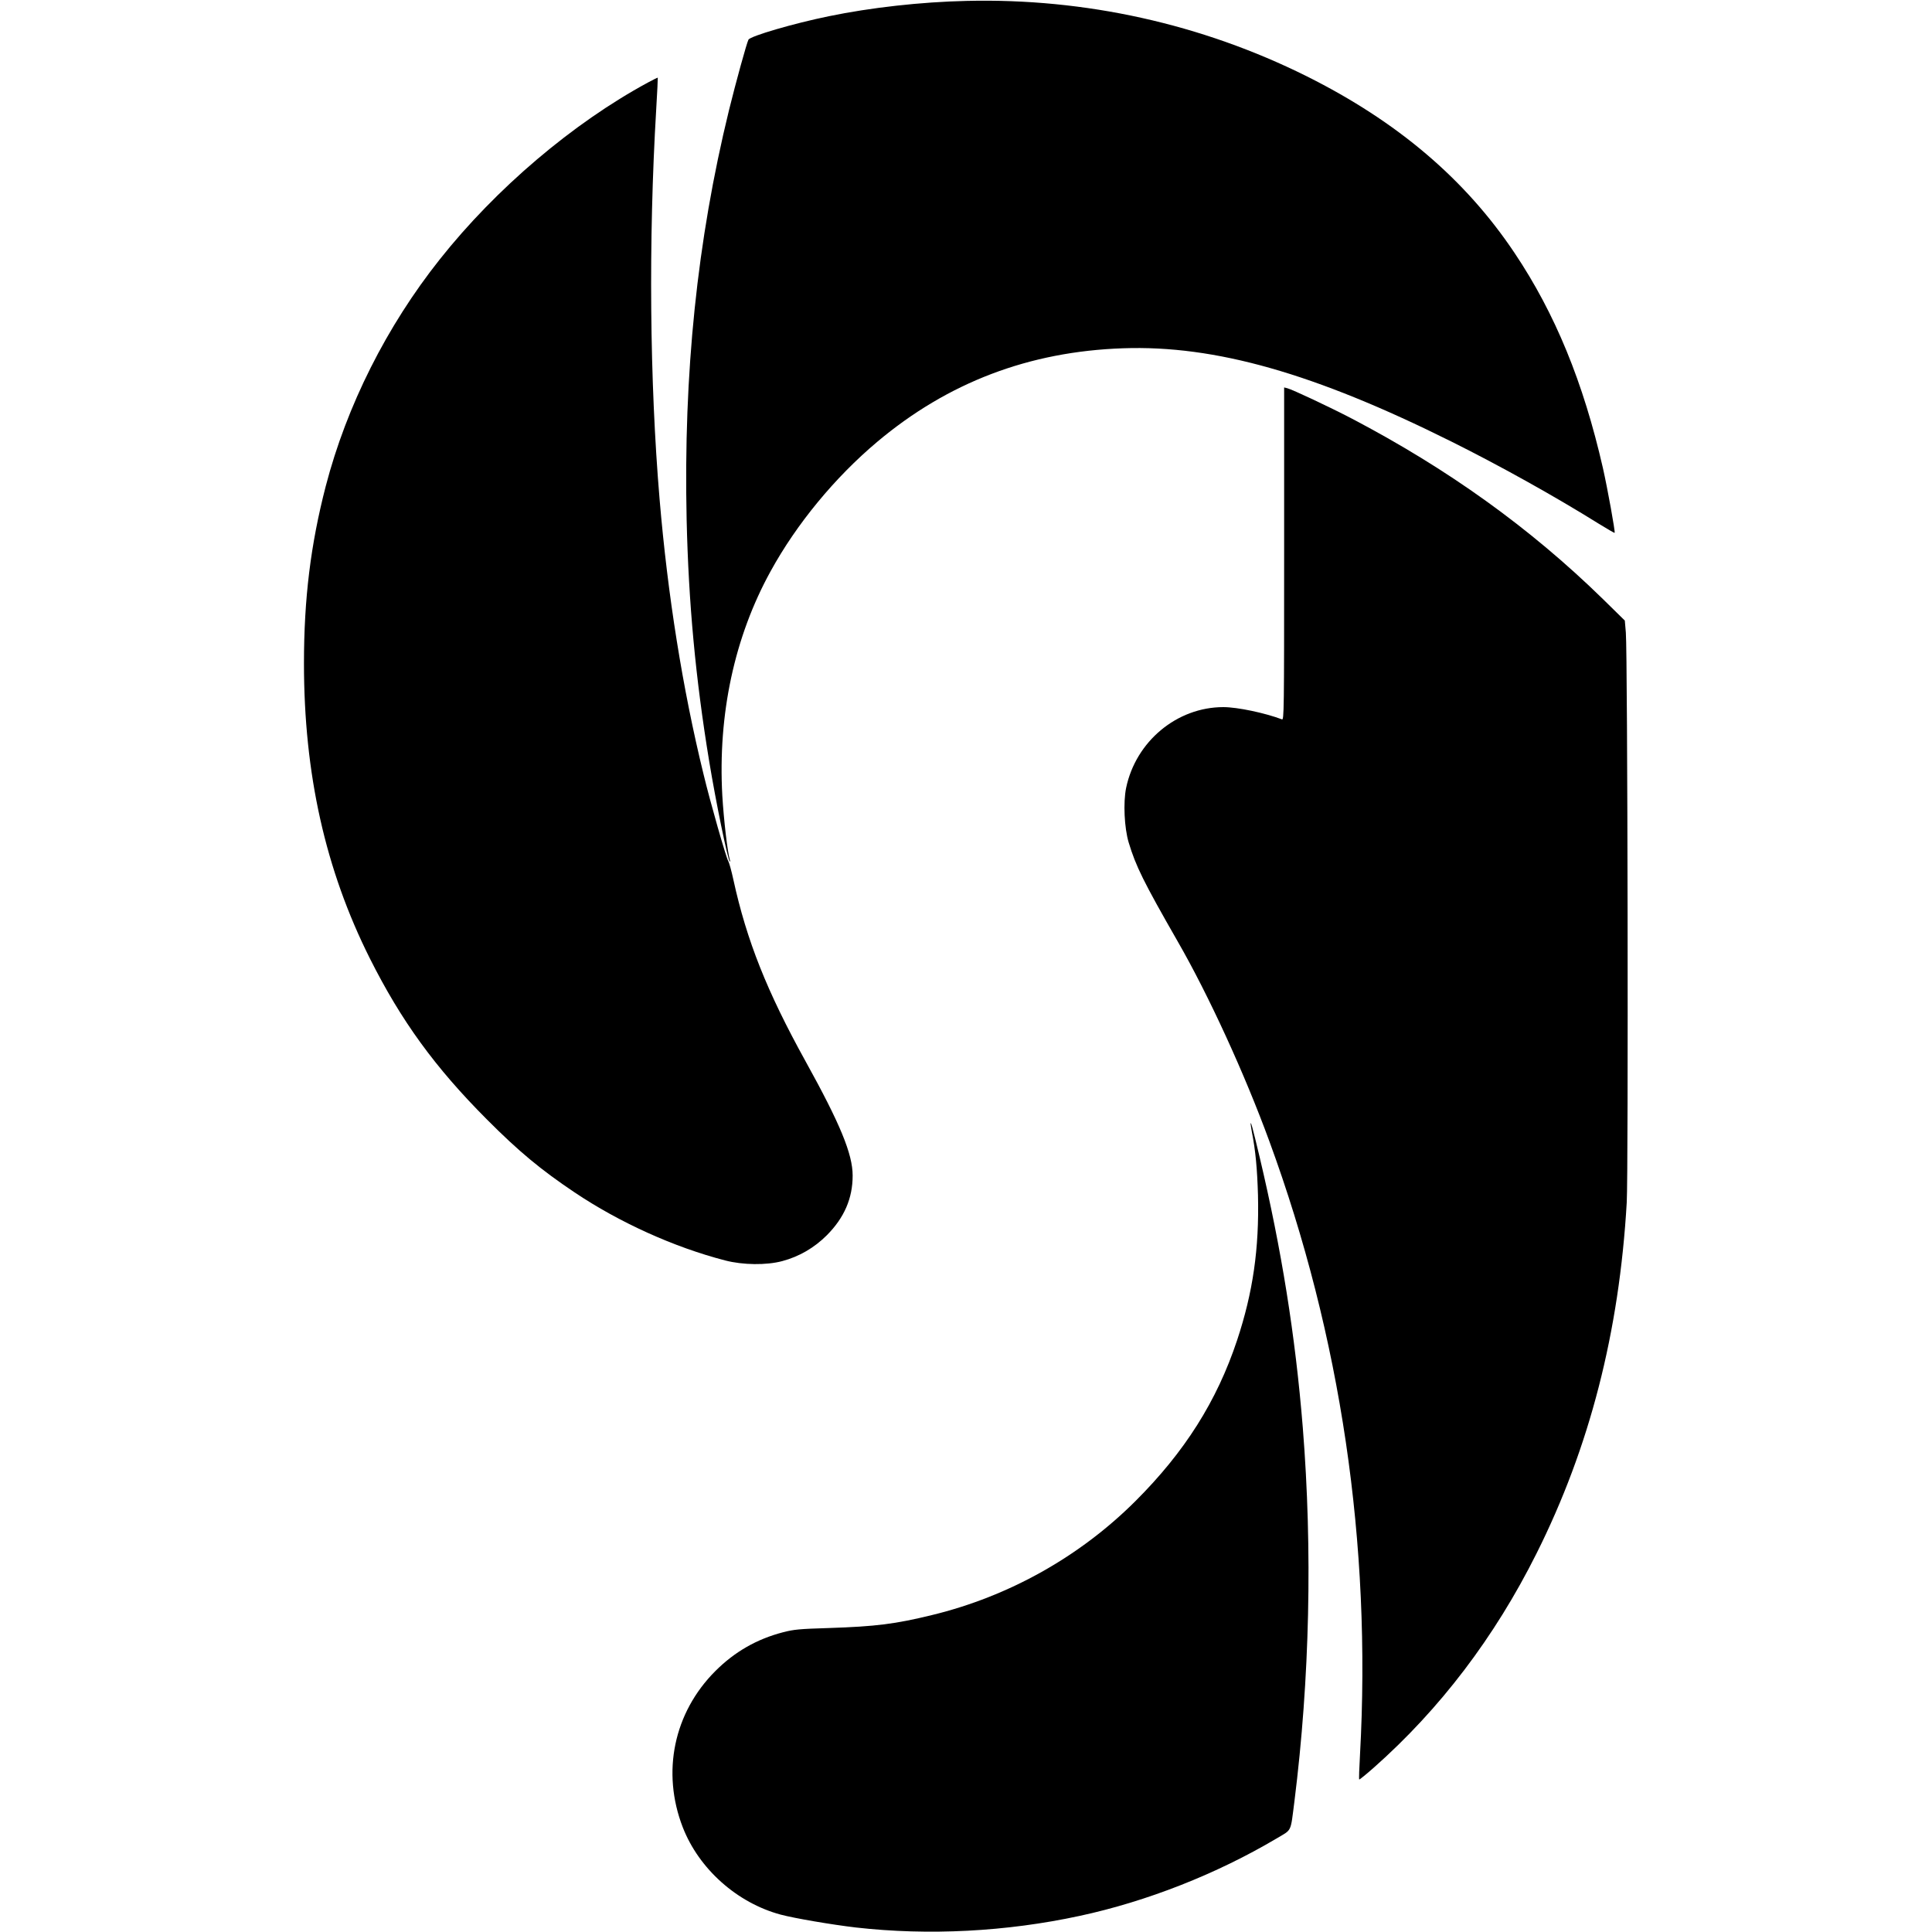
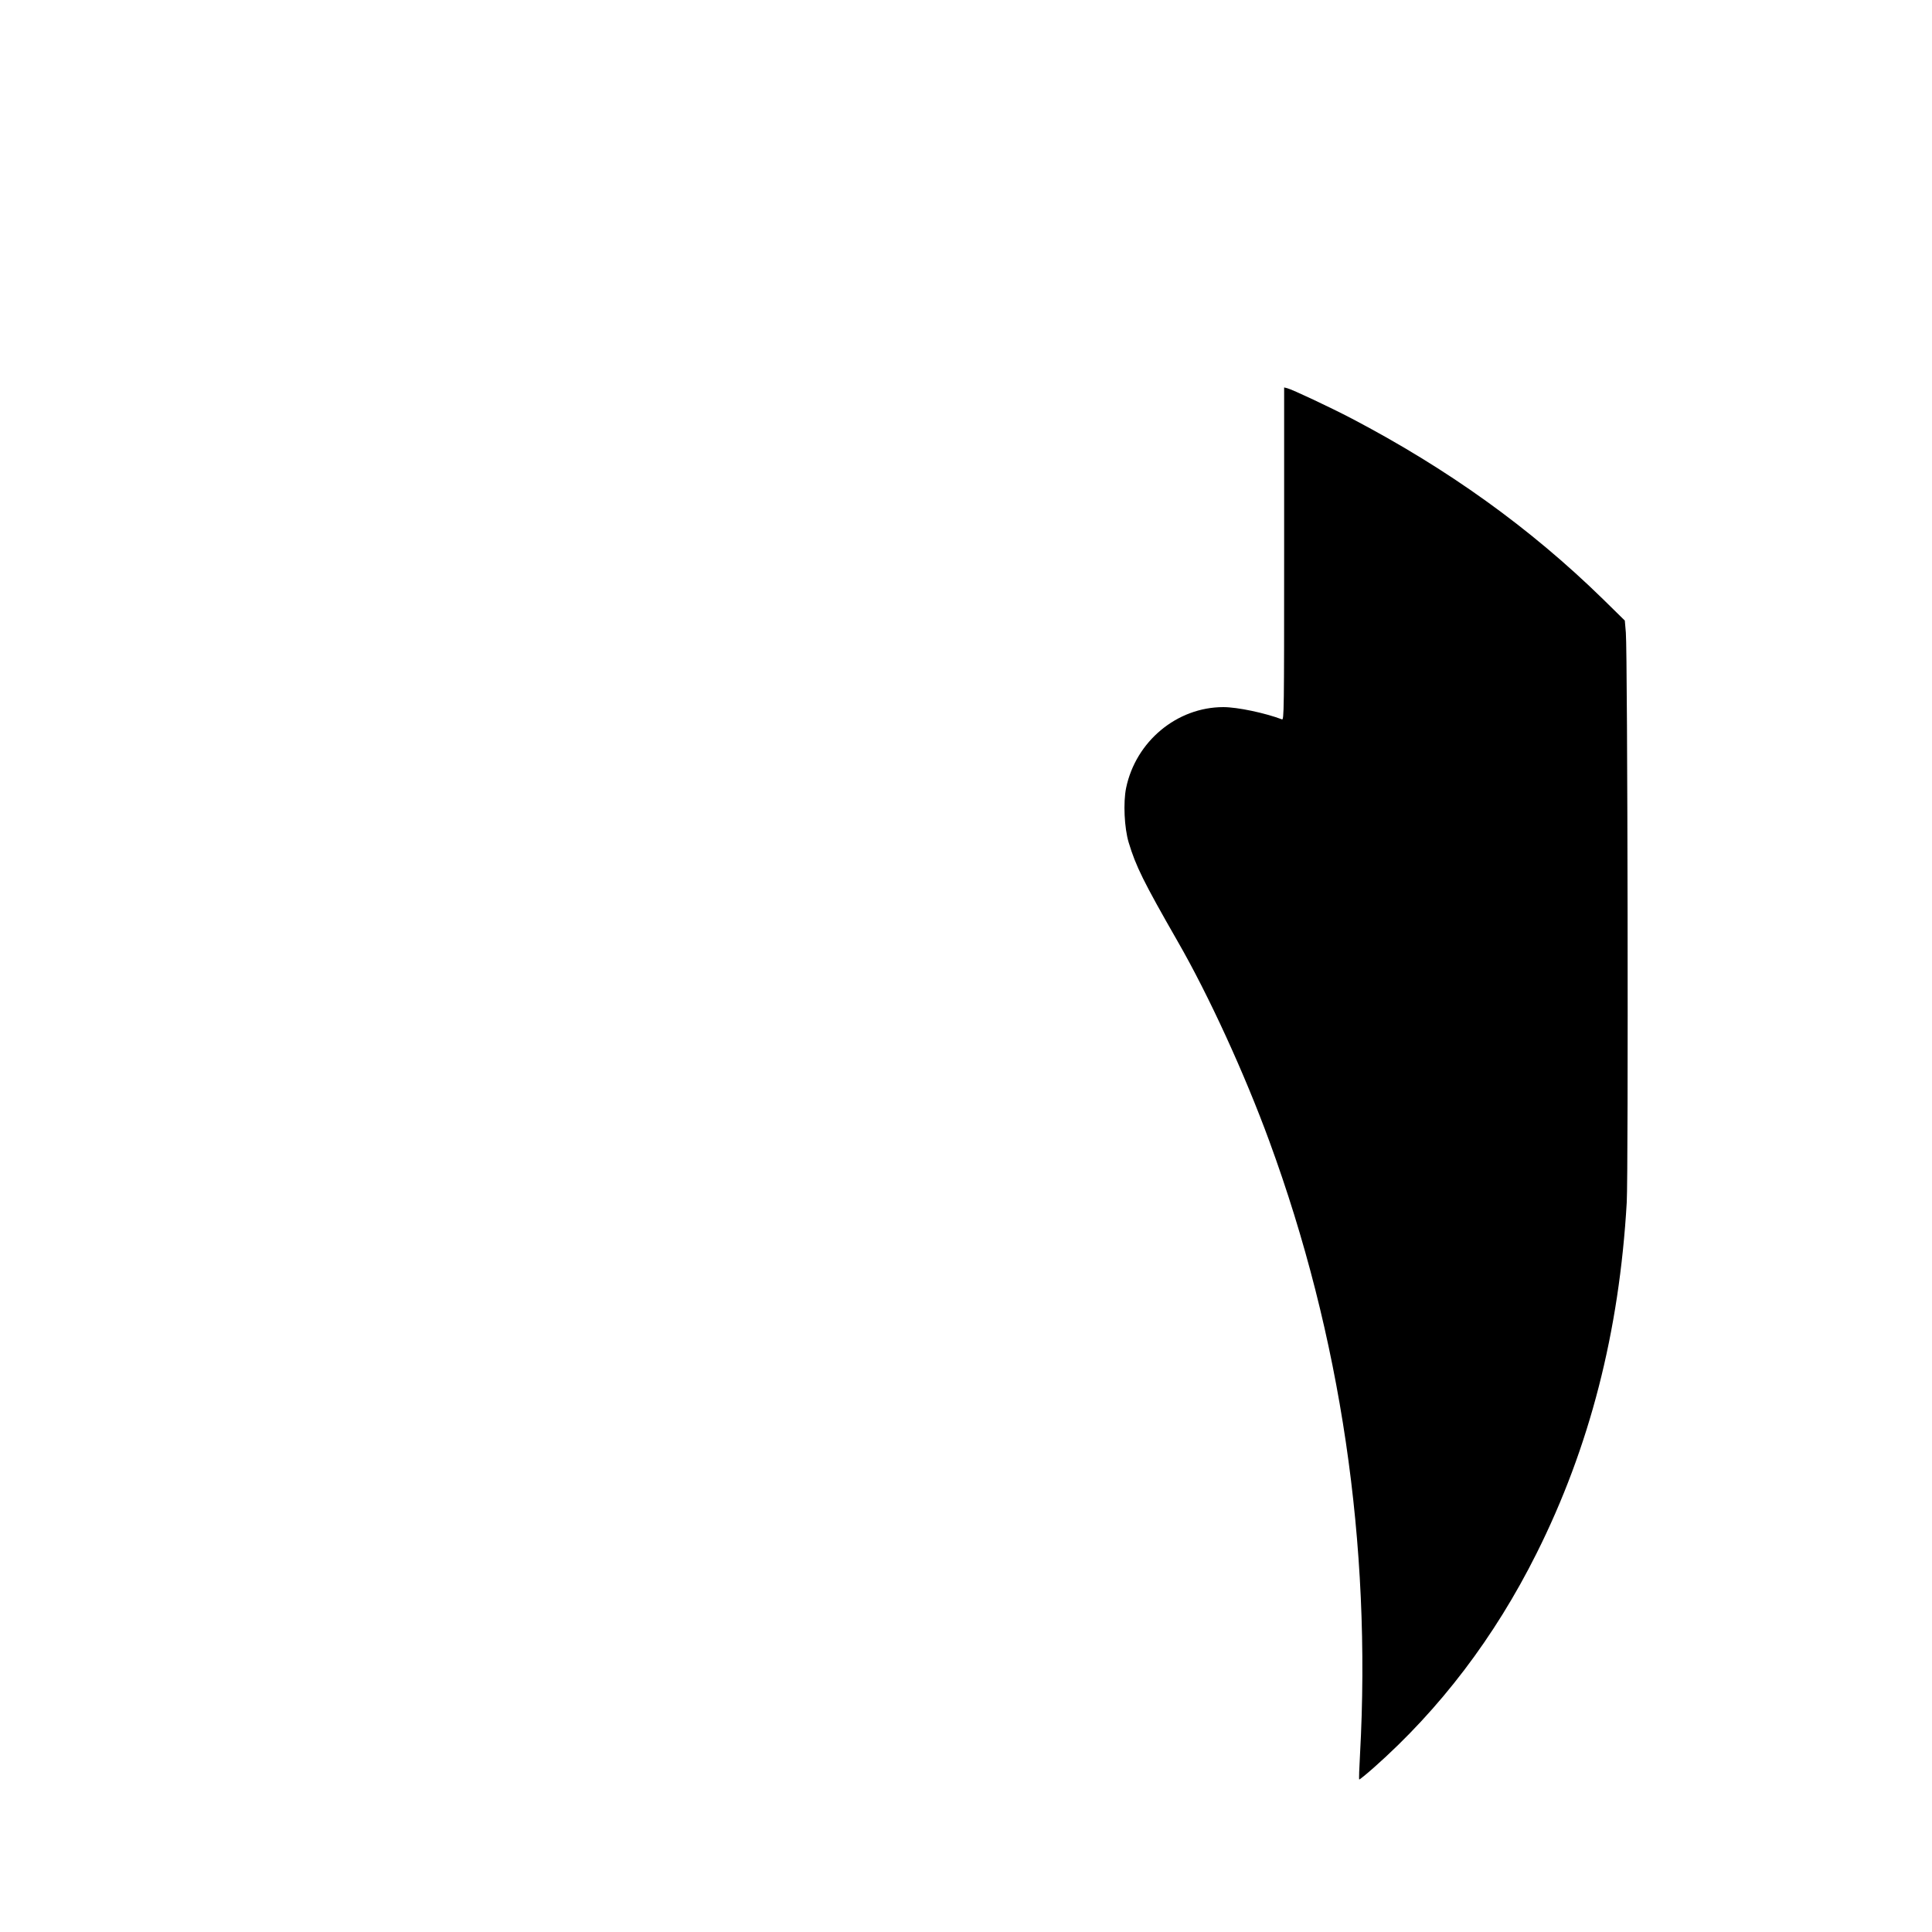
<svg xmlns="http://www.w3.org/2000/svg" version="1.0" width="1500pt" height="1500pt" viewBox="0 0 1500 1500" preserveAspectRatio="xMidYMid meet">
  <g transform="translate(0,1500) scale(0.1,-0.1)" fill="#000000" stroke="none">
-     <path d="M7505 14993 c-356 -8 -746 -52 -1070 -119 -274 -56 -609 -154 -624 -182 -14 -27 -97 -328 -151 -547 -248 -1014 -354 -2044 -329 -3180 15 -648 69 -1230 175 -1875 52 -316 144 -764 160 -779 3 -3 4 4 0 15 -18 59 -47 312 -58 497 -35 631 94 1232 375 1742 202 368 499 728 827 1004 549 462 1180 702 1909 727 716 25 1486 -194 2551 -725 377 -188 801 -424 1144 -638 65 -40 120 -72 122 -70 6 6 -55 344 -91 503 -152 666 -371 1200 -686 1670 -383 573 -911 1021 -1614 1372 -815 406 -1720 607 -2640 585z" />
-     <path d="M5030 14359 c-582 -315 -1179 -822 -1615 -1372 -413 -520 -723 -1136 -886 -1762 -117 -452 -169 -872 -169 -1375 0 -859 166 -1601 511 -2290 244 -486 506 -847 909 -1251 248 -249 418 -390 680 -566 349 -234 772 -426 1170 -529 138 -36 321 -38 444 -5 131 35 248 103 346 201 135 136 200 286 200 463 0 167 -97 402 -365 886 -300 542 -458 939 -561 1411 -15 69 -33 134 -40 145 -16 25 -140 458 -192 675 -162 661 -278 1388 -341 2135 -77 913 -87 2005 -26 3030 8 131 13 240 12 242 -2 1 -36 -16 -77 -38z" />
    <path d="M9970 10700 c0 -1227 -1 -1292 -17 -1285 -133 50 -345 95 -455 95 -360 0 -680 -266 -755 -628 -23 -113 -14 -309 20 -423 56 -185 114 -303 381 -769 240 -417 520 -1028 711 -1550 555 -1513 794 -3127 704 -4764 -6 -103 -9 -190 -6 -192 2 -2 53 39 113 92 514 455 938 1012 1263 1662 413 824 643 1720 701 2727 13 222 7 4270 -7 4424 l-8 93 -170 167 c-566 553 -1206 1012 -1955 1404 -161 84 -458 224 -496 233 l-24 6 0 -1292z" />
-     <path d="M9710 6273 c0 -6 5 -35 10 -64 28 -143 41 -283 47 -489 10 -415 -39 -754 -162 -1125 -157 -473 -407 -868 -790 -1250 -431 -430 -981 -739 -1578 -884 -286 -70 -437 -89 -802 -101 -228 -7 -272 -11 -356 -33 -204 -53 -376 -152 -525 -301 -323 -323 -419 -785 -253 -1213 126 -324 422 -587 760 -678 109 -29 397 -78 584 -100 566 -64 1168 -33 1737 90 522 112 1065 326 1529 601 122 73 107 41 139 289 119 951 141 1949 65 2900 -58 717 -165 1383 -336 2105 -56 234 -69 281 -69 253z" />
  </g>
</svg>